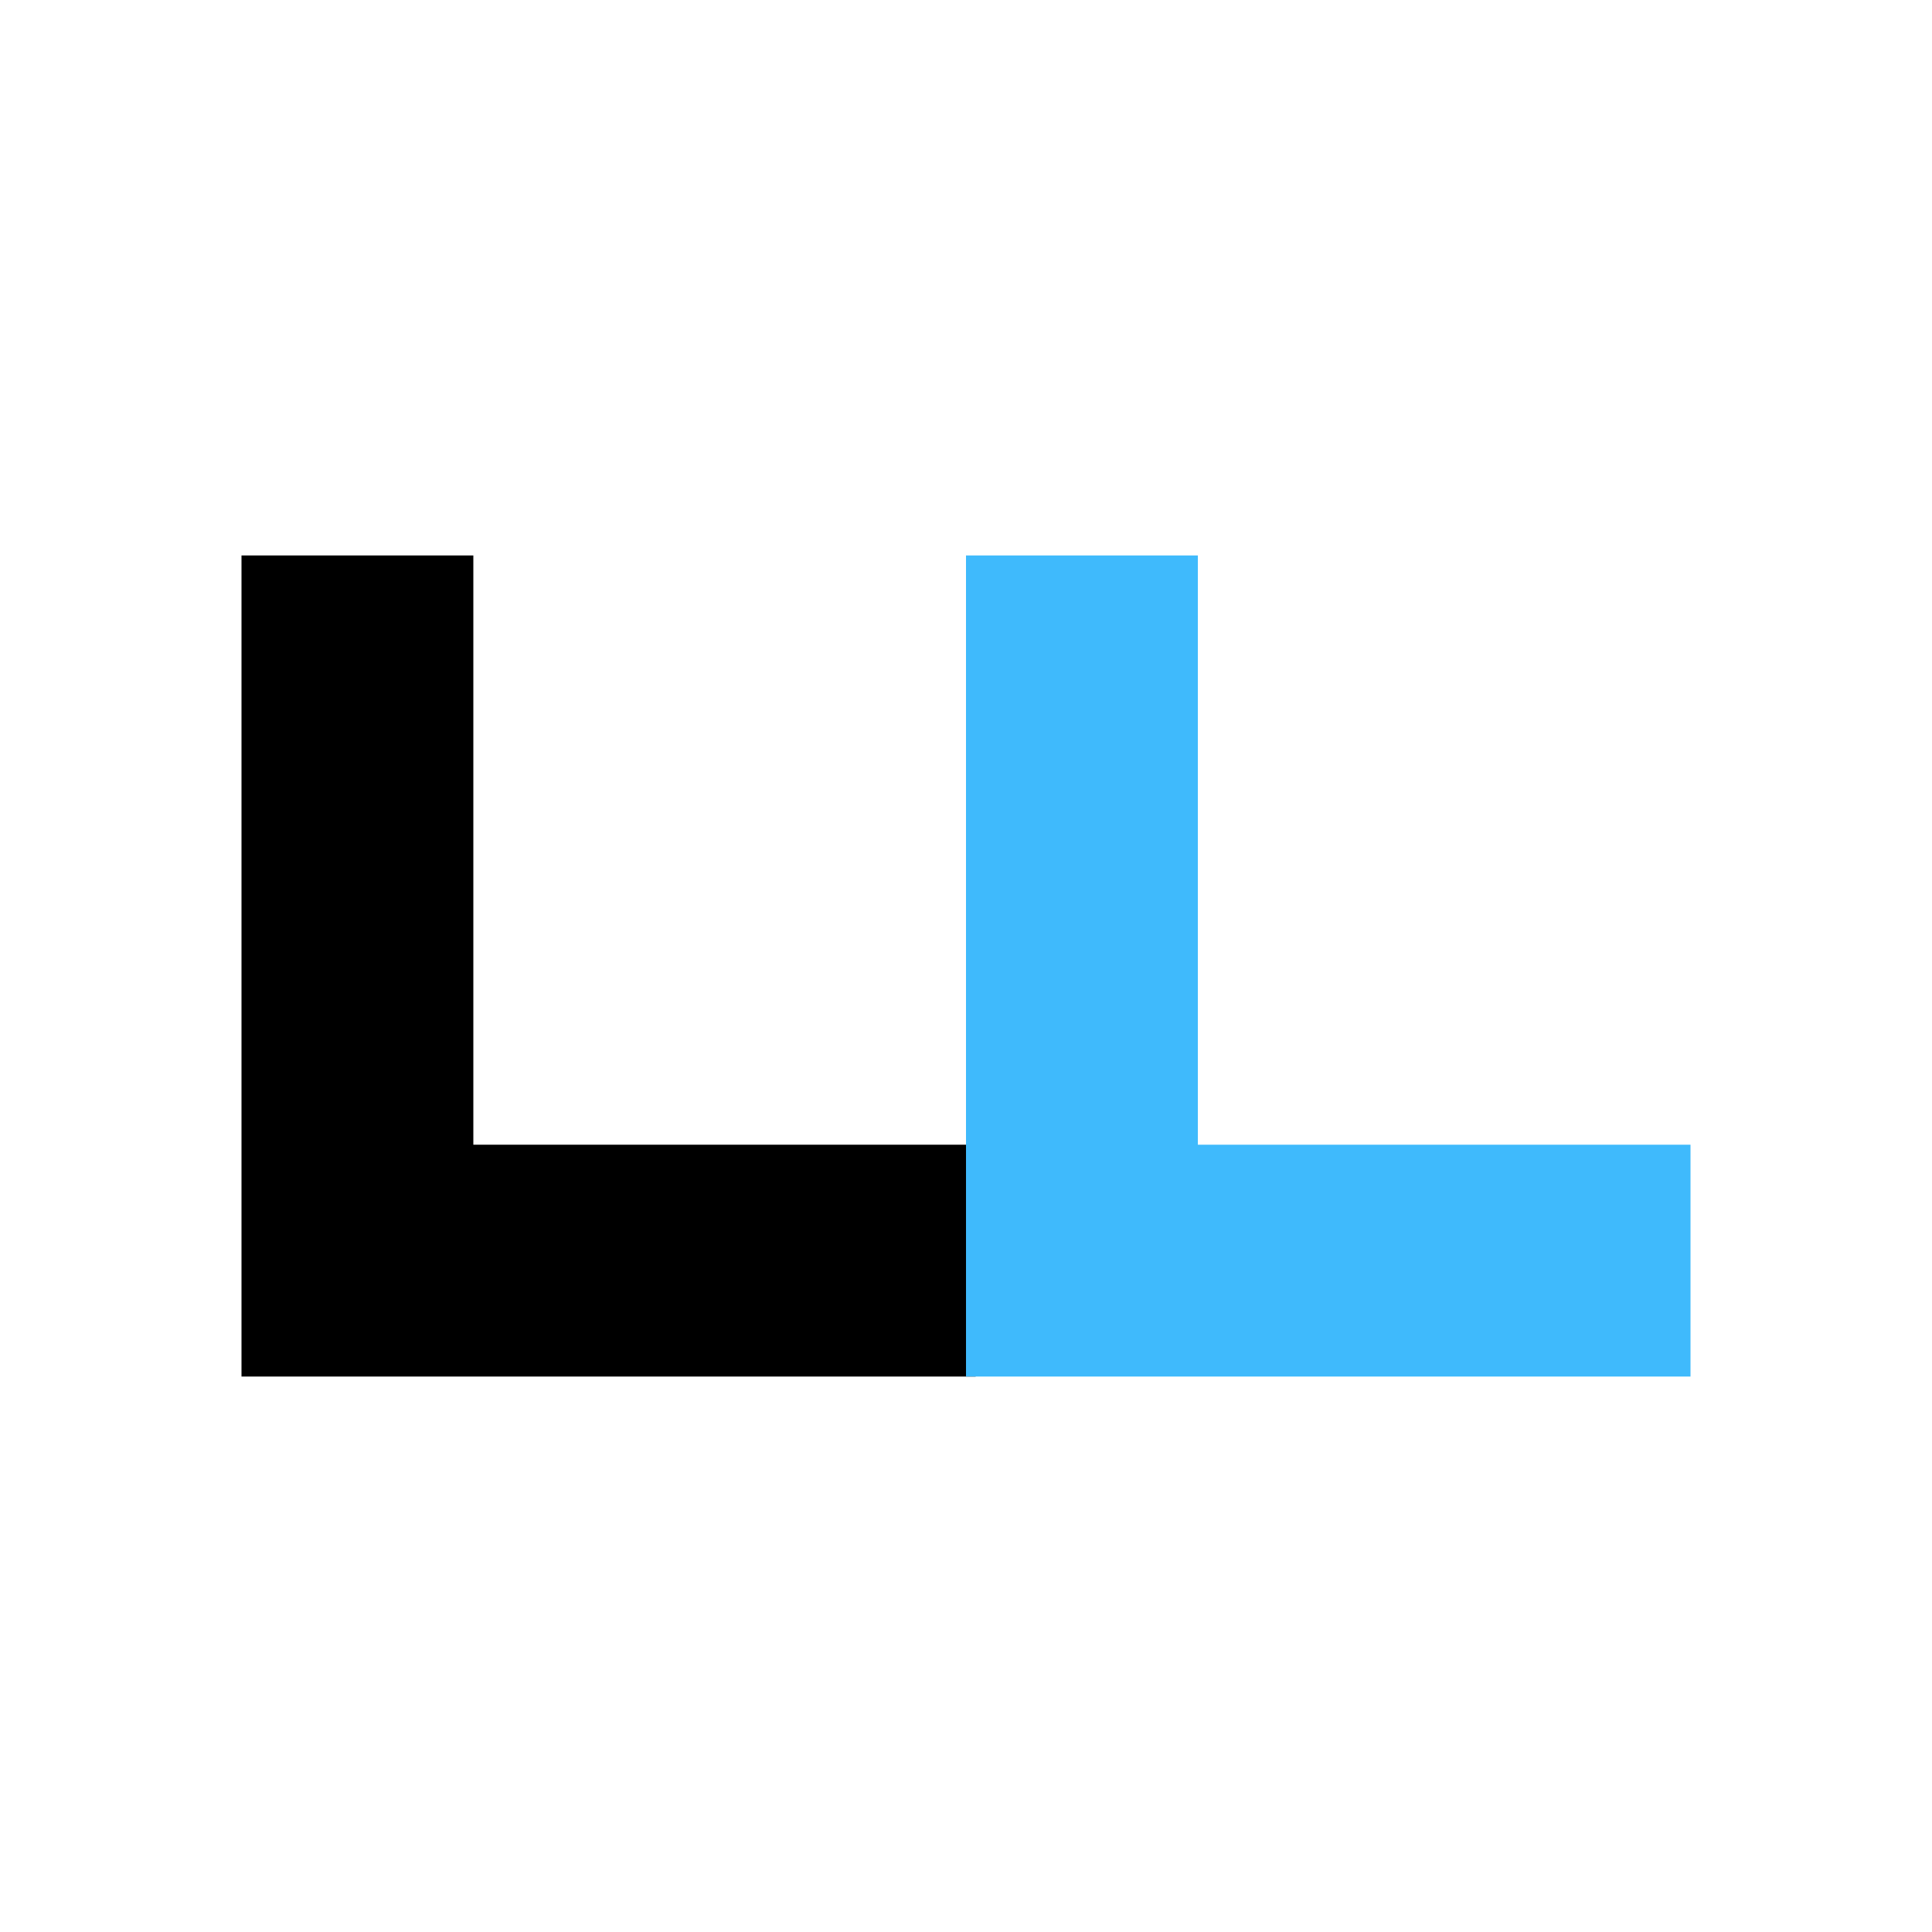
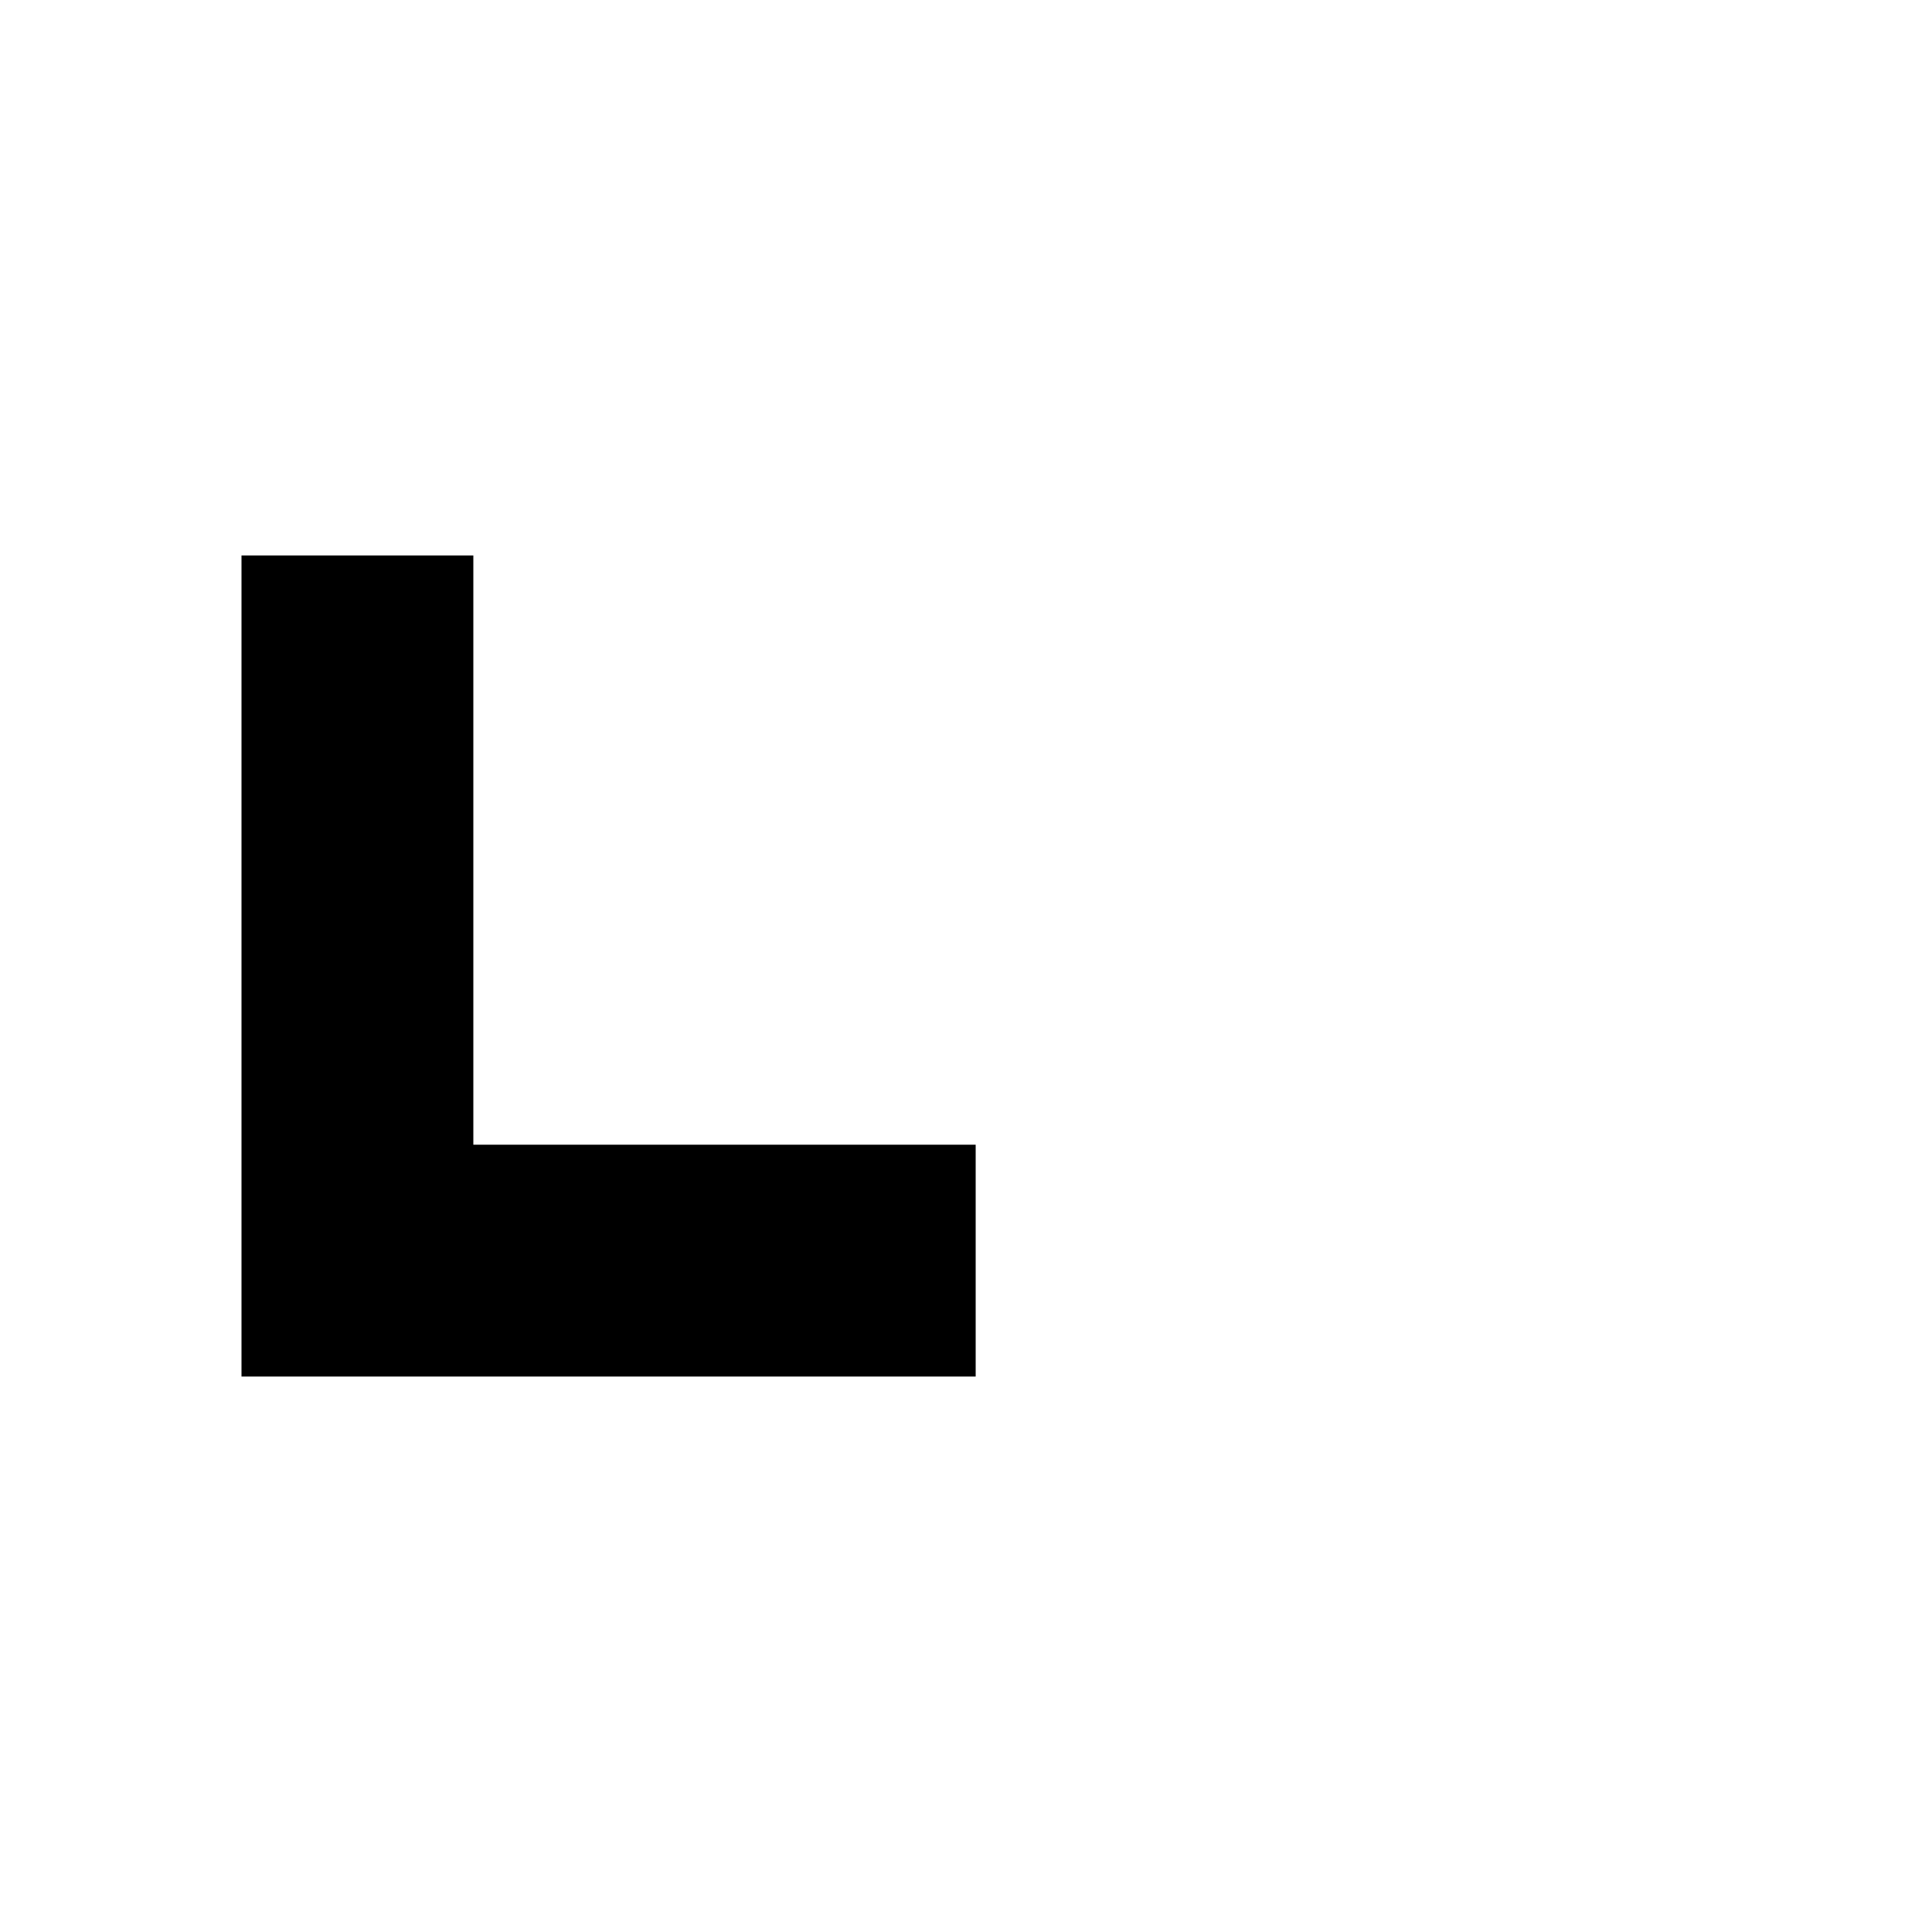
<svg xmlns="http://www.w3.org/2000/svg" version="1.1" x="0px" y="0px" viewBox="0 0 200 200" enable-background="new 0 0 200 200" xml:space="preserve">
  <rect width="200" height="200" fill="#ffffff" />
  <polygon points="49 118.5 49 57.5 25 57.5 25 142.5 101.001 142.5 101.001 118.5" />
-   <polygon points="124 118.5 124 57.5 100 57.5 100 118.5 100 142.5 124 142.5 175 142.5 175 118.5" fill="#3FBAFC" />
</svg>